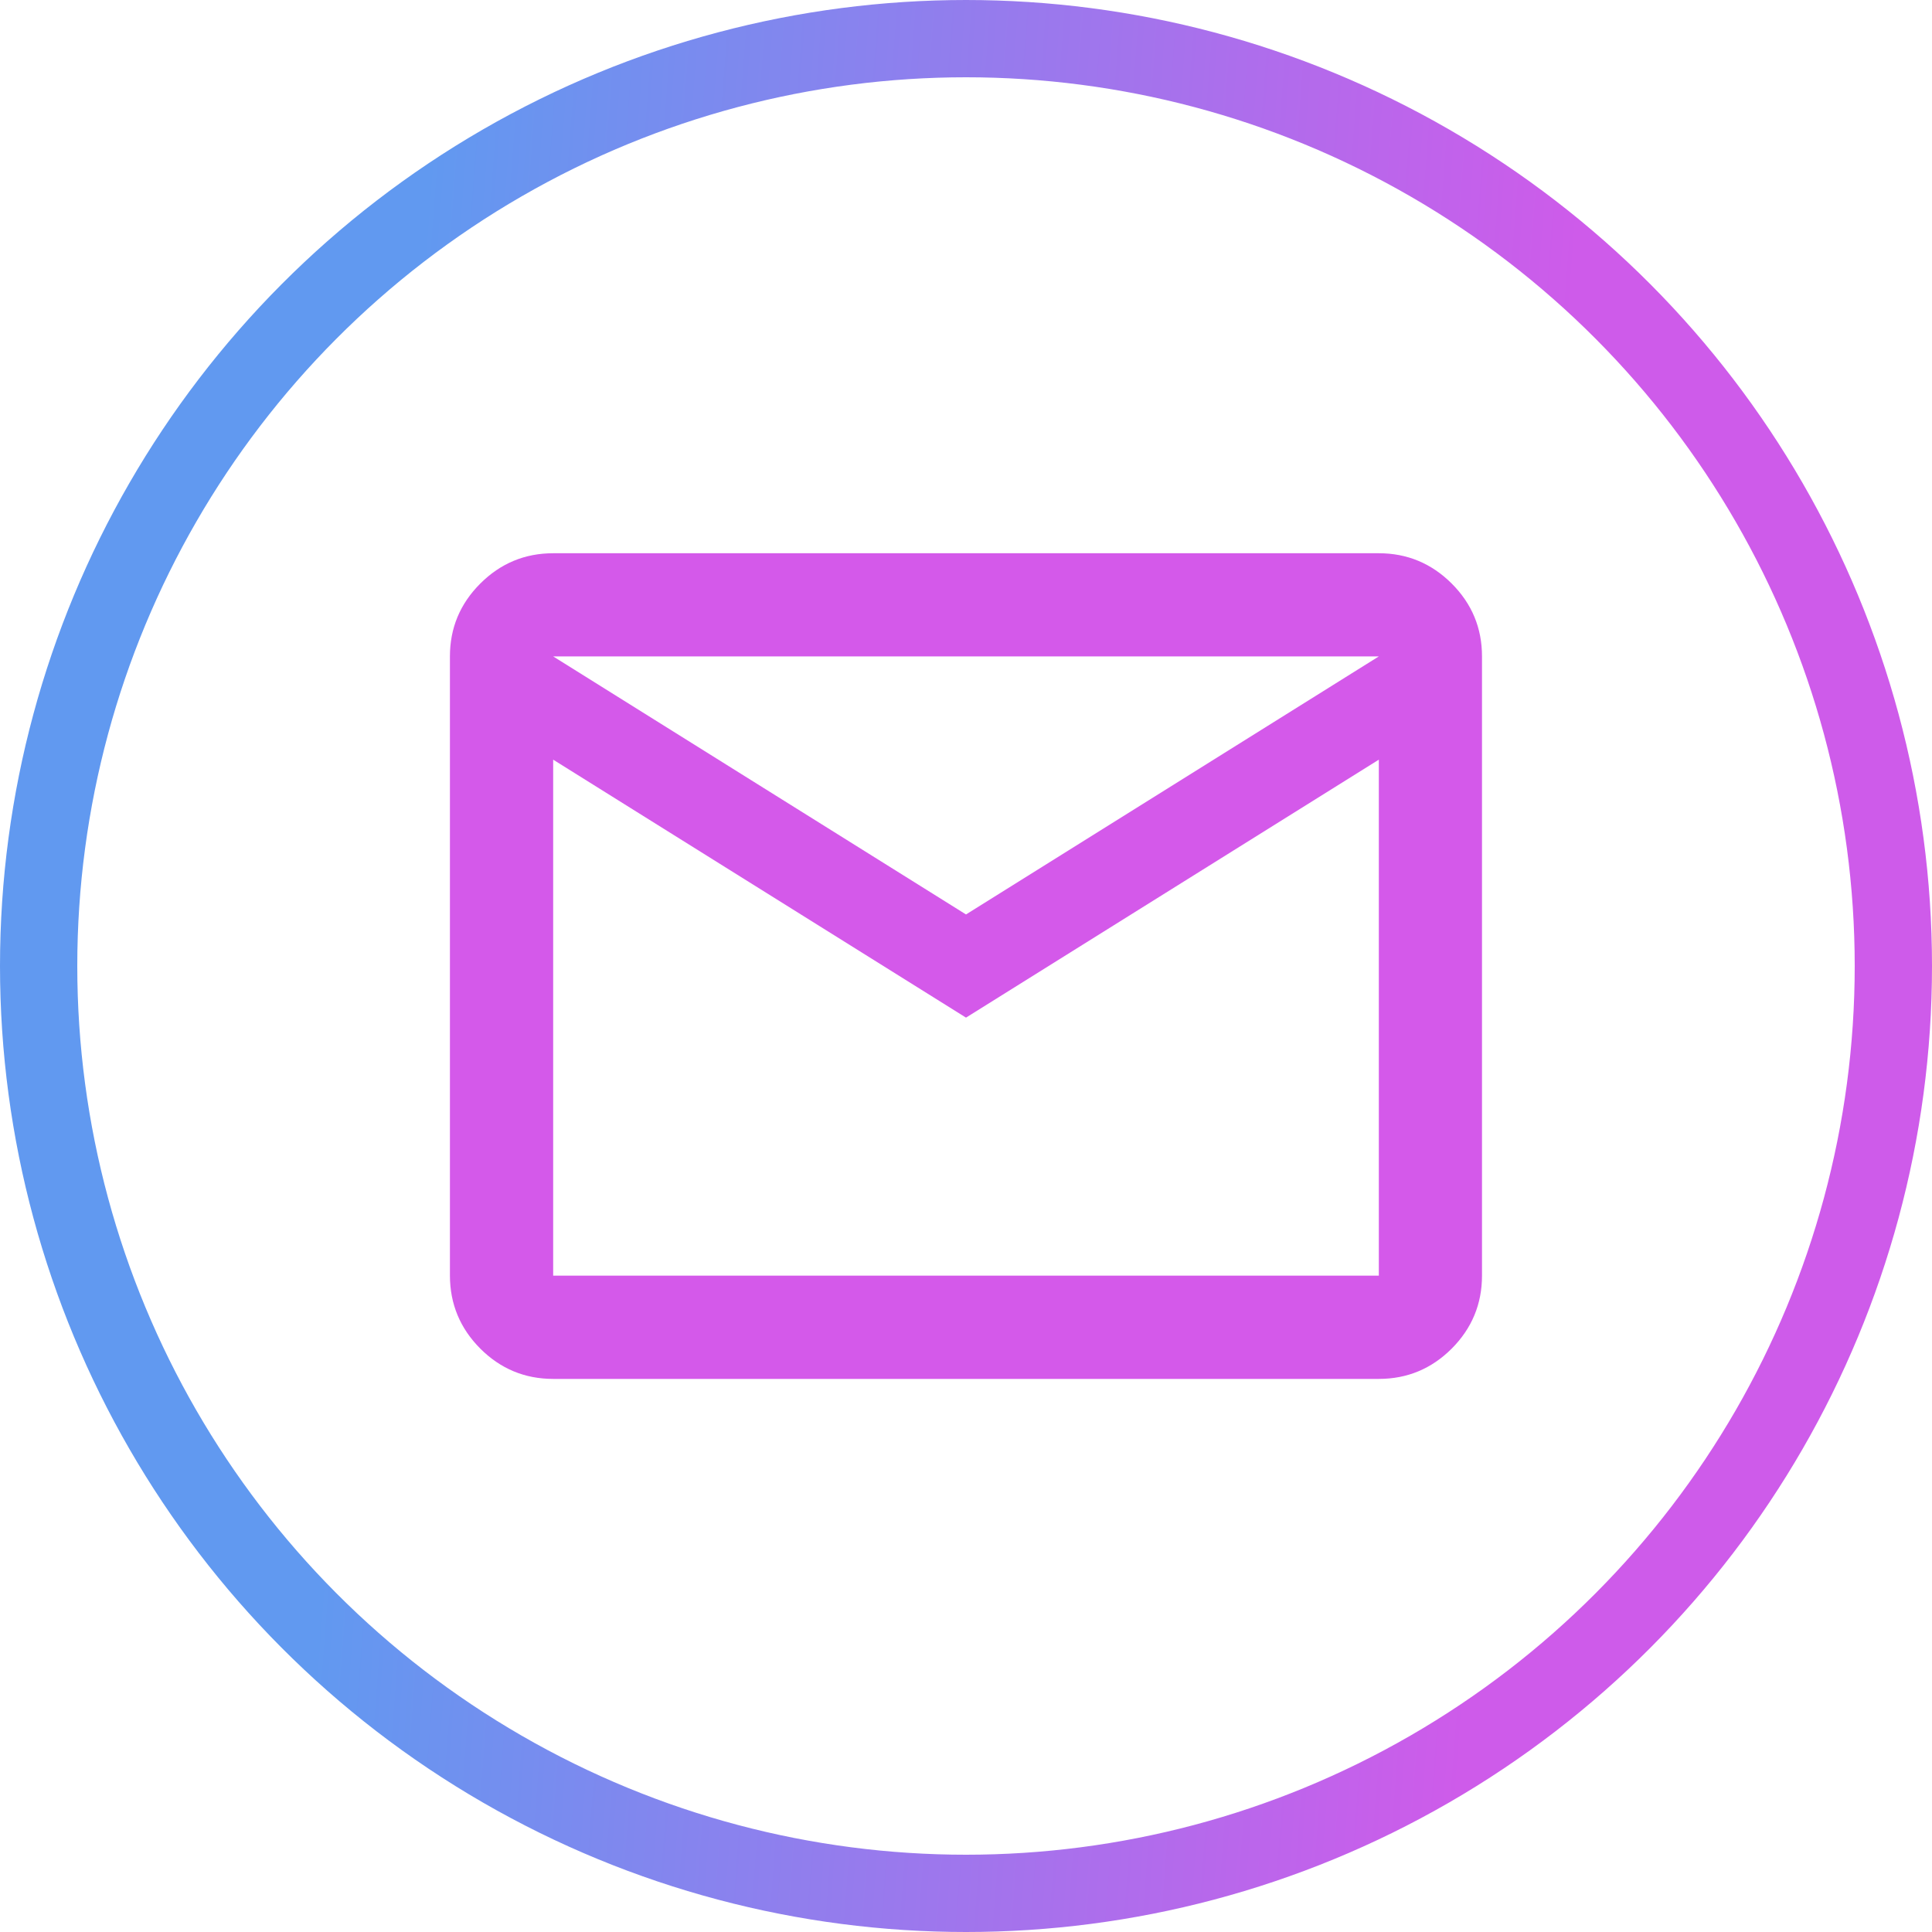
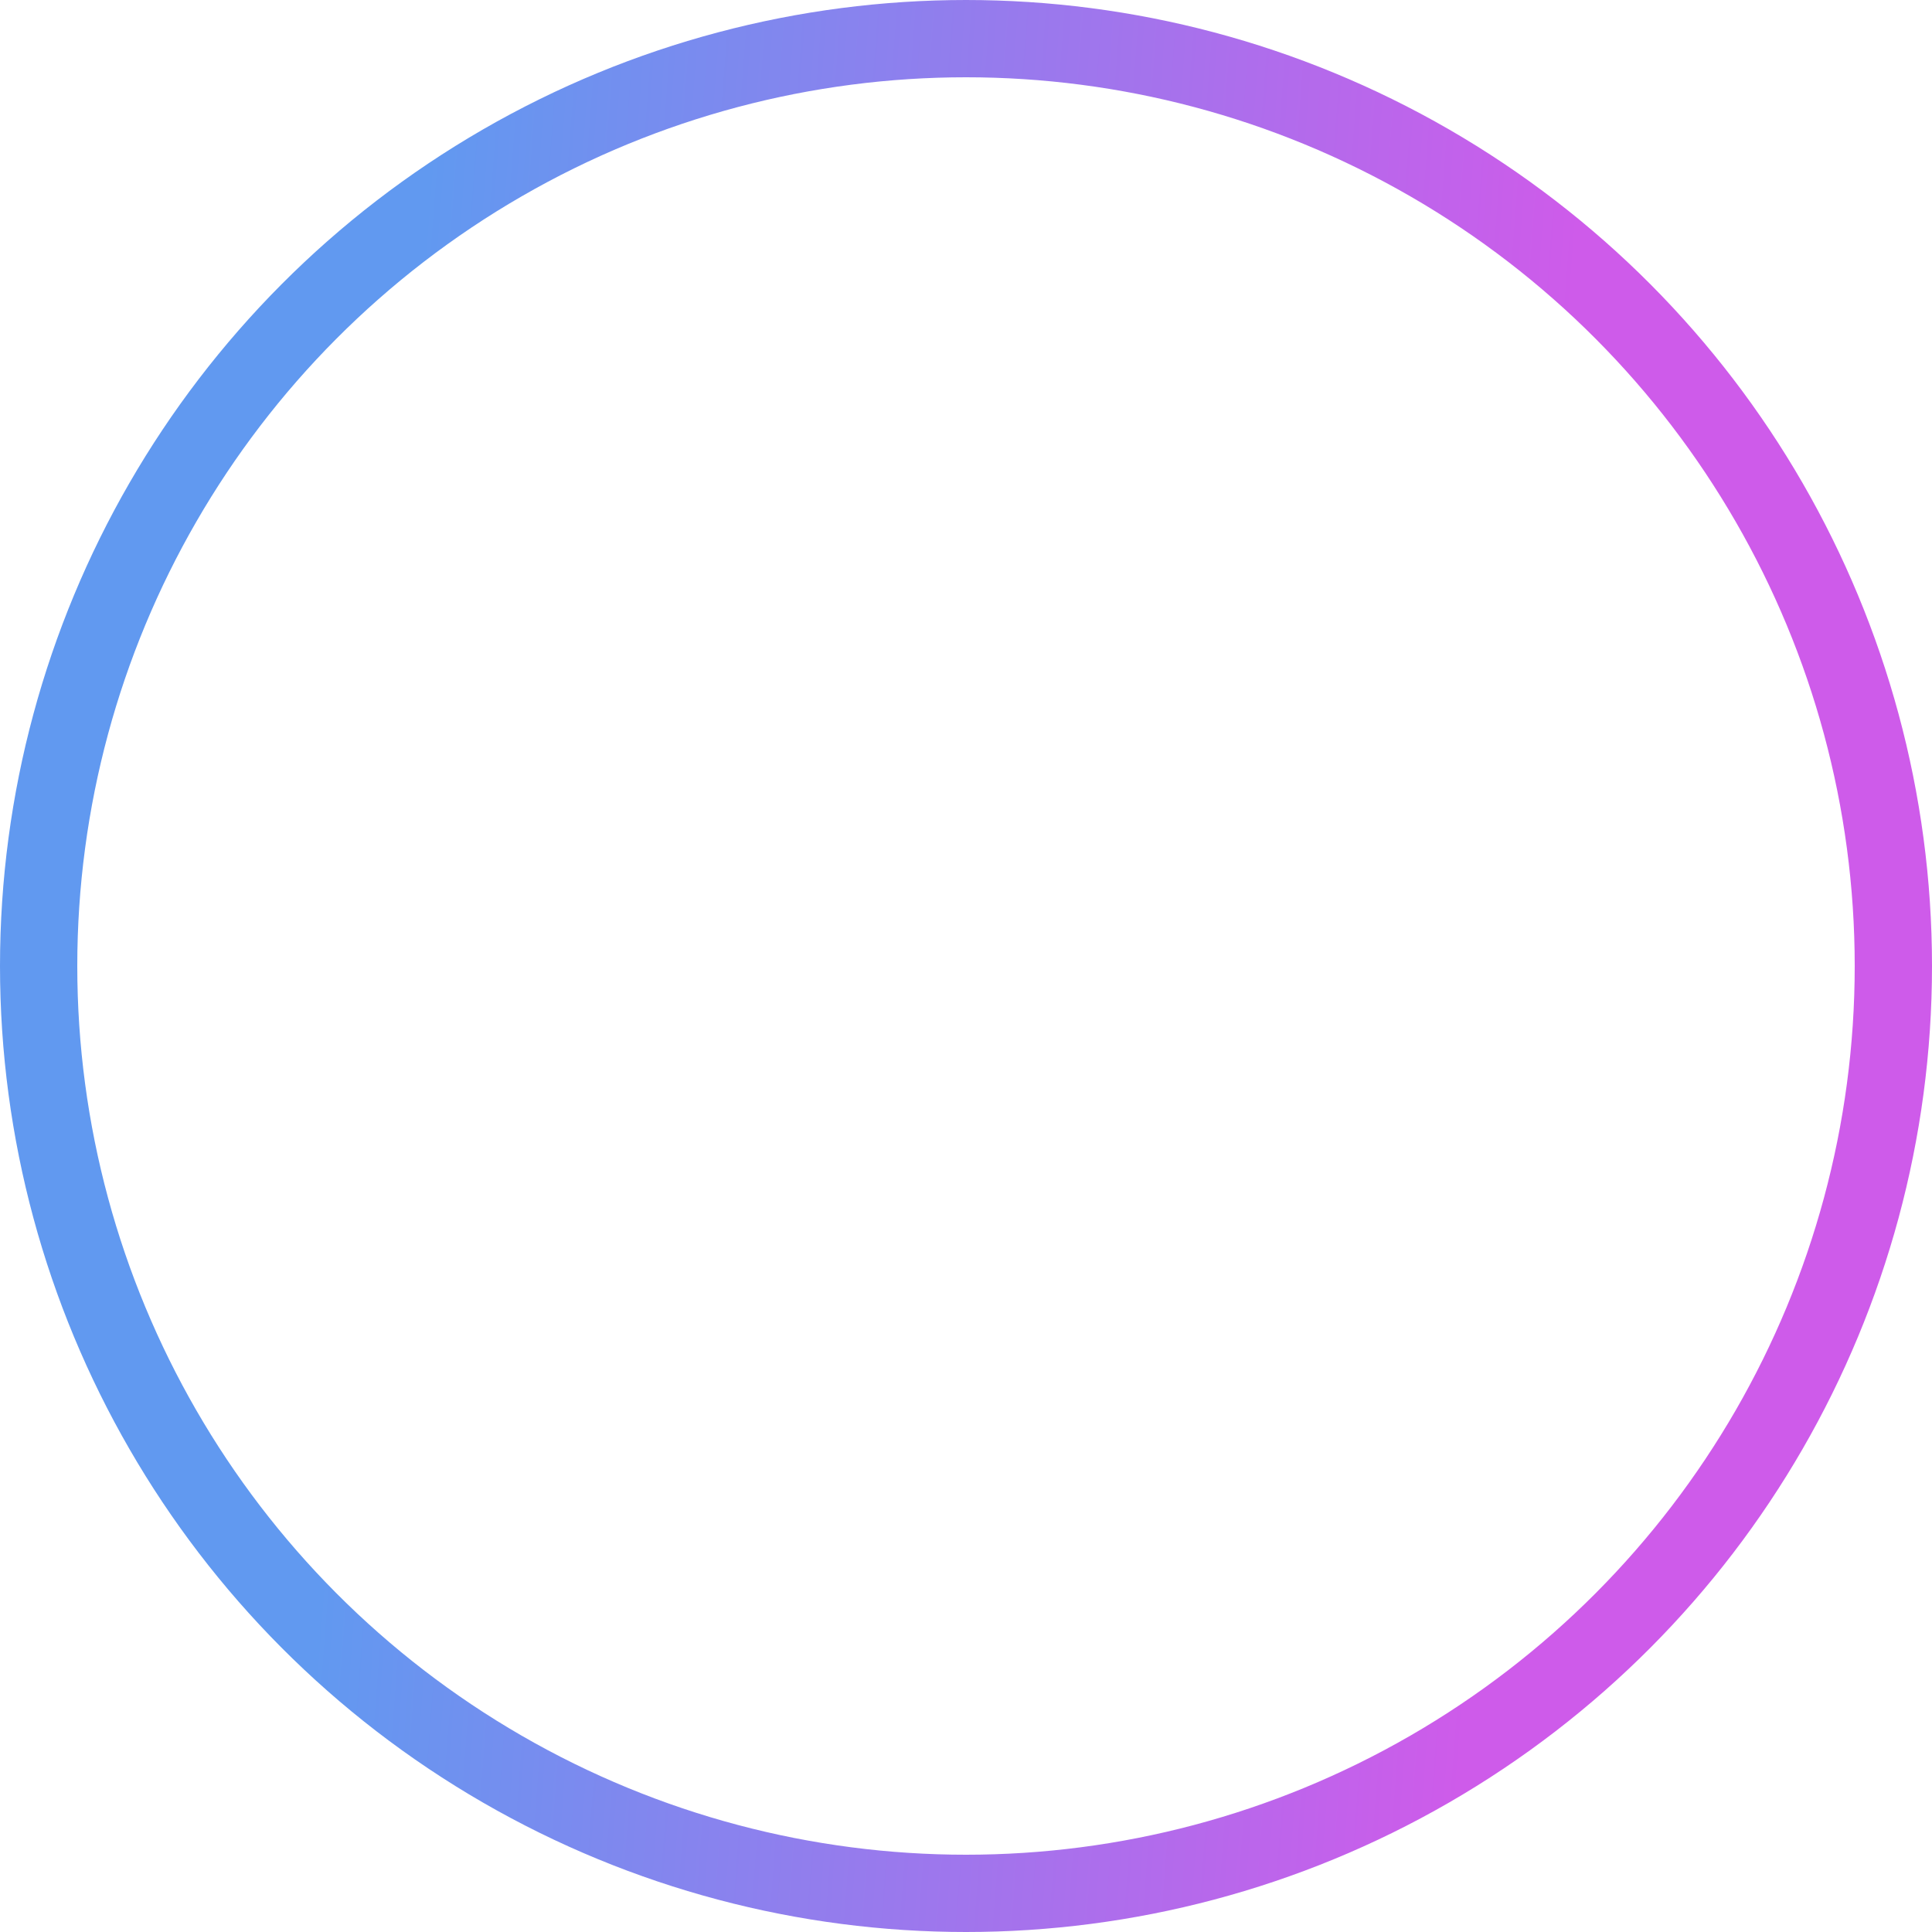
<svg xmlns="http://www.w3.org/2000/svg" width="25" height="25" viewBox="0 0 25 25" fill="none">
  <circle cx="12.5" cy="12.5" r="12" stroke="url(#paint0_linear_736_201)" />
-   <path d="M7.158 17.843C6.791 17.843 6.476 17.712 6.215 17.451C5.954 17.189 5.823 16.875 5.822 16.507V8.494C5.822 8.127 5.953 7.813 6.215 7.551C6.477 7.29 6.791 7.159 7.158 7.159H17.842C18.209 7.159 18.523 7.29 18.785 7.551C19.047 7.813 19.177 8.127 19.177 8.494V16.507C19.177 16.874 19.046 17.189 18.785 17.451C18.524 17.712 18.209 17.843 17.842 17.843H7.158ZM12.5 13.168L7.158 9.83V16.507H17.842V9.83L12.5 13.168ZM12.5 11.833L17.842 8.494H7.158L12.5 11.833ZM7.158 9.83V8.494V16.507V9.83Z" fill="#D459EA" />
  <defs>
    <linearGradient id="paint0_linear_736_201" x1="5.386" y1="4.167" x2="20.255" y2="5.303" gradientUnits="userSpaceOnUse">
      <stop stop-color="#6199F0" />
      <stop offset="1" stop-color="#CE5BEA" />
    </linearGradient>
  </defs>
</svg>